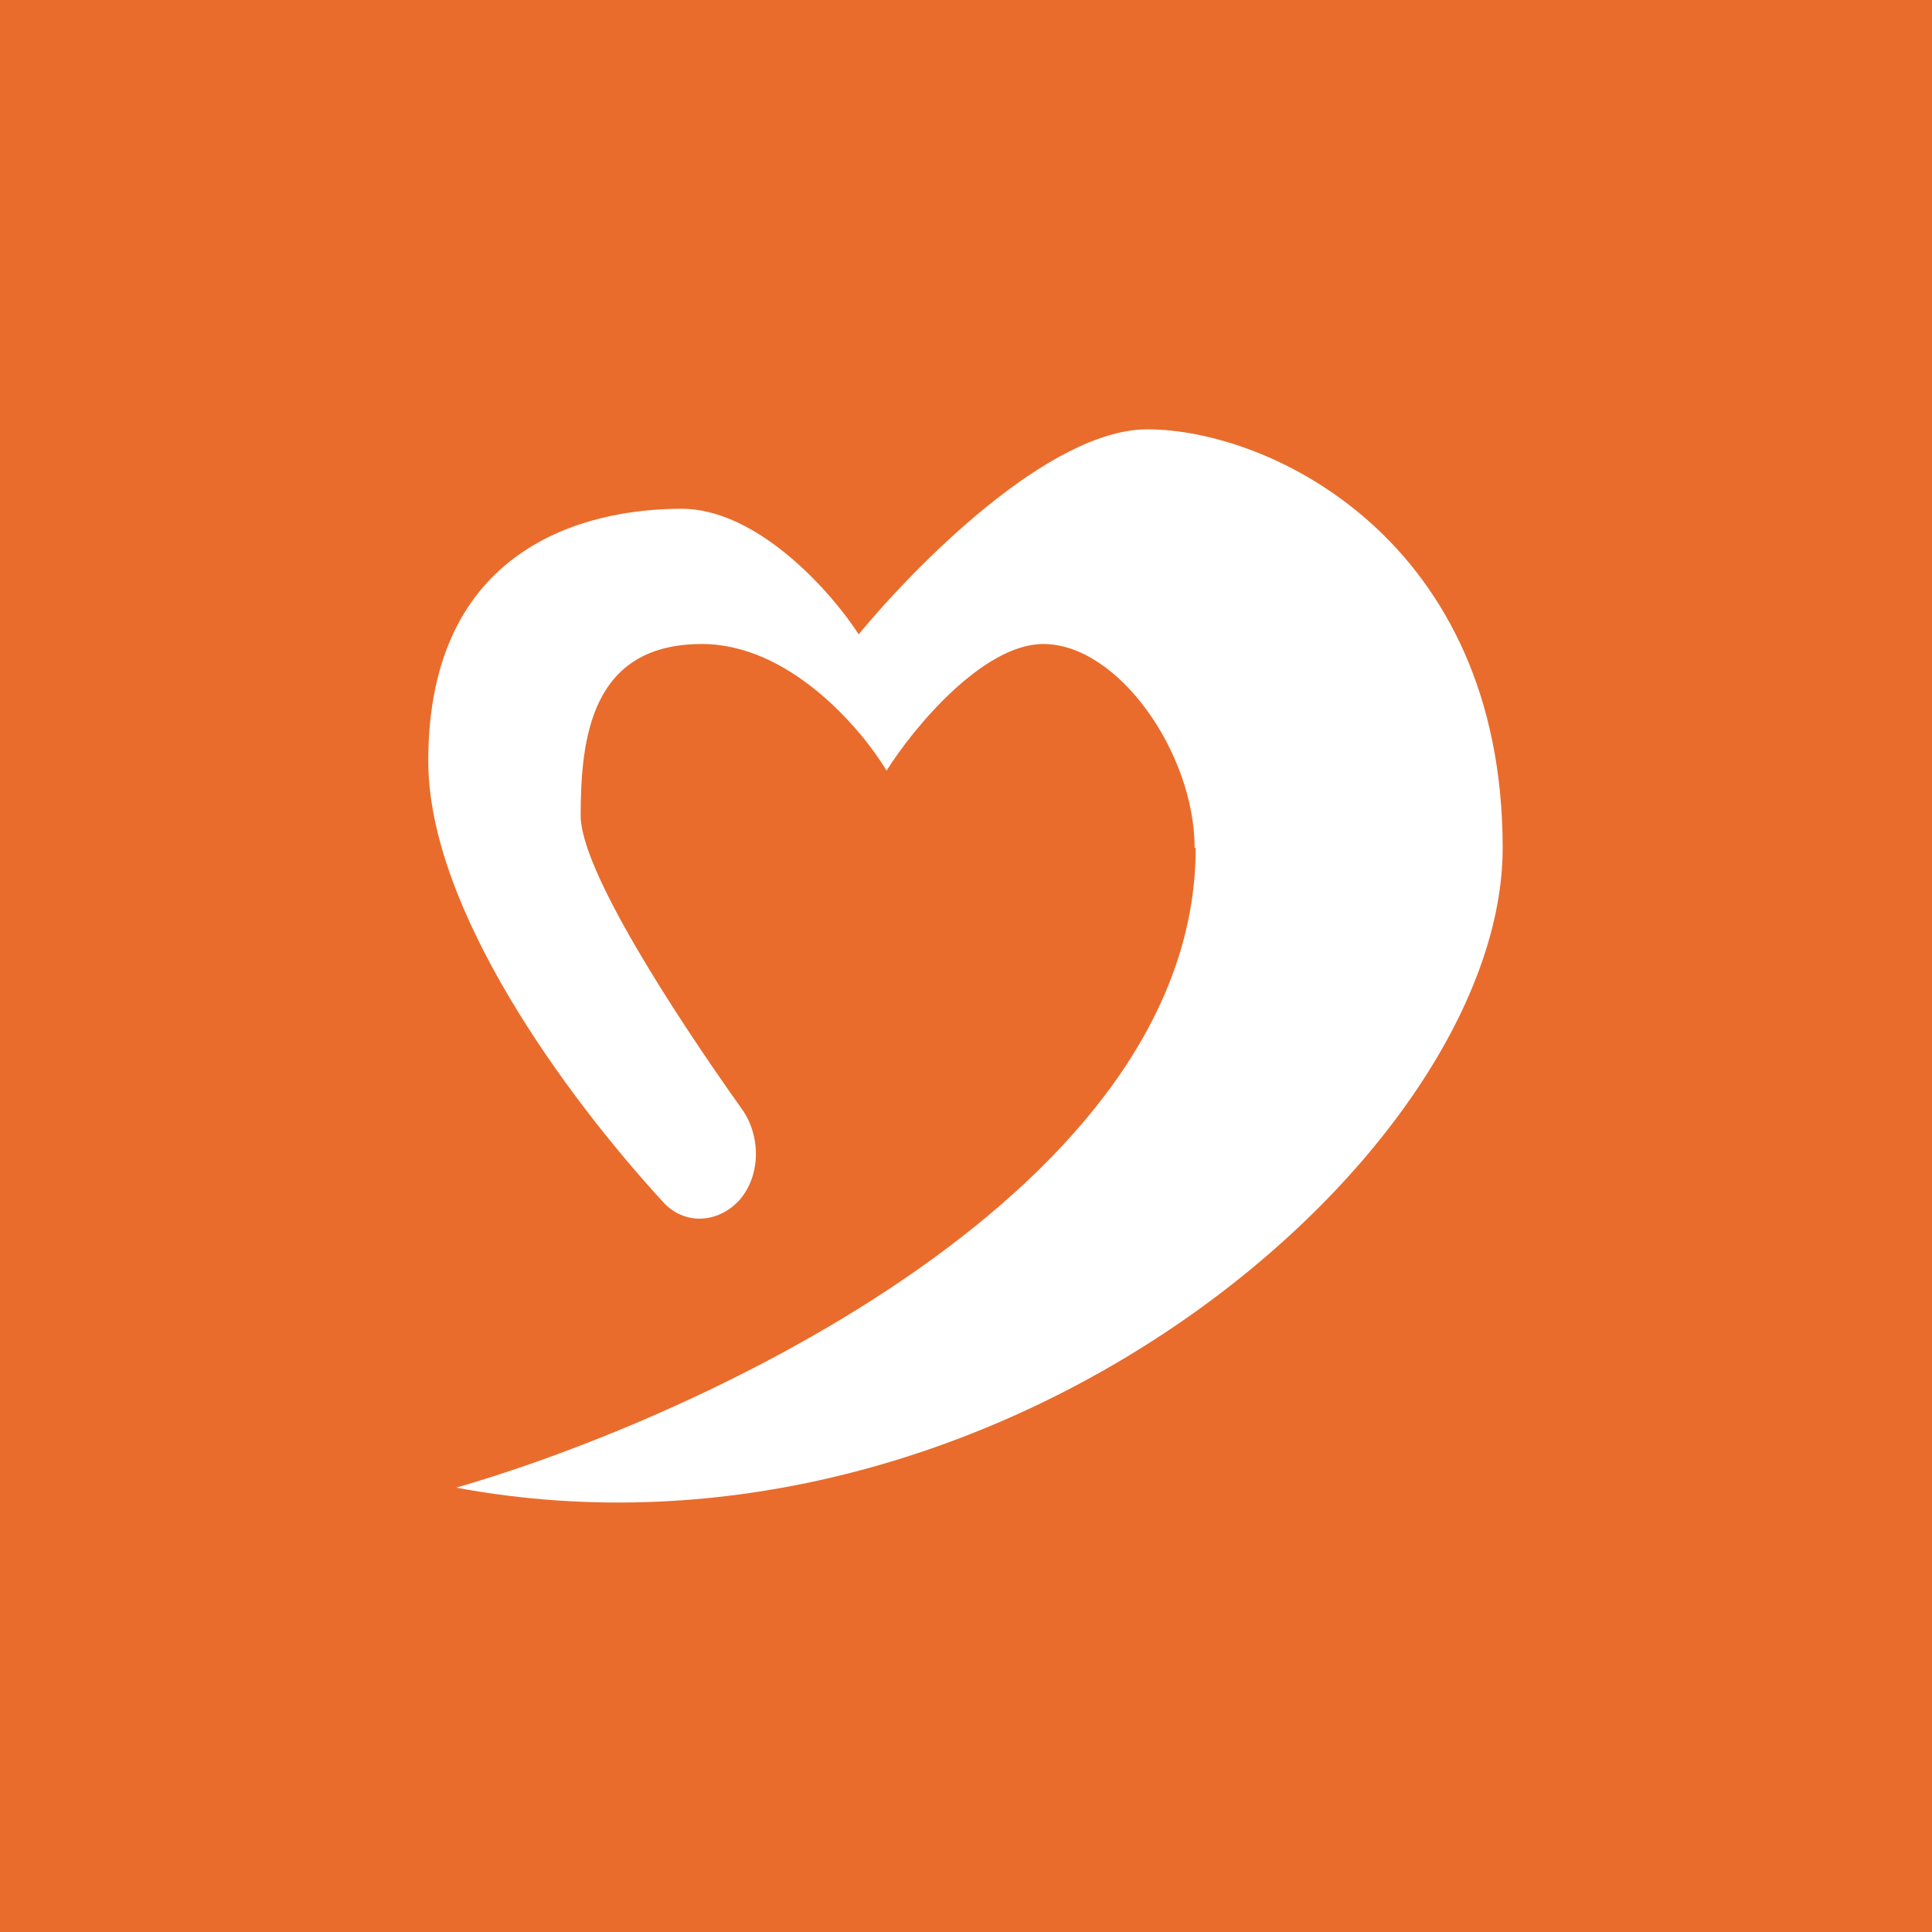
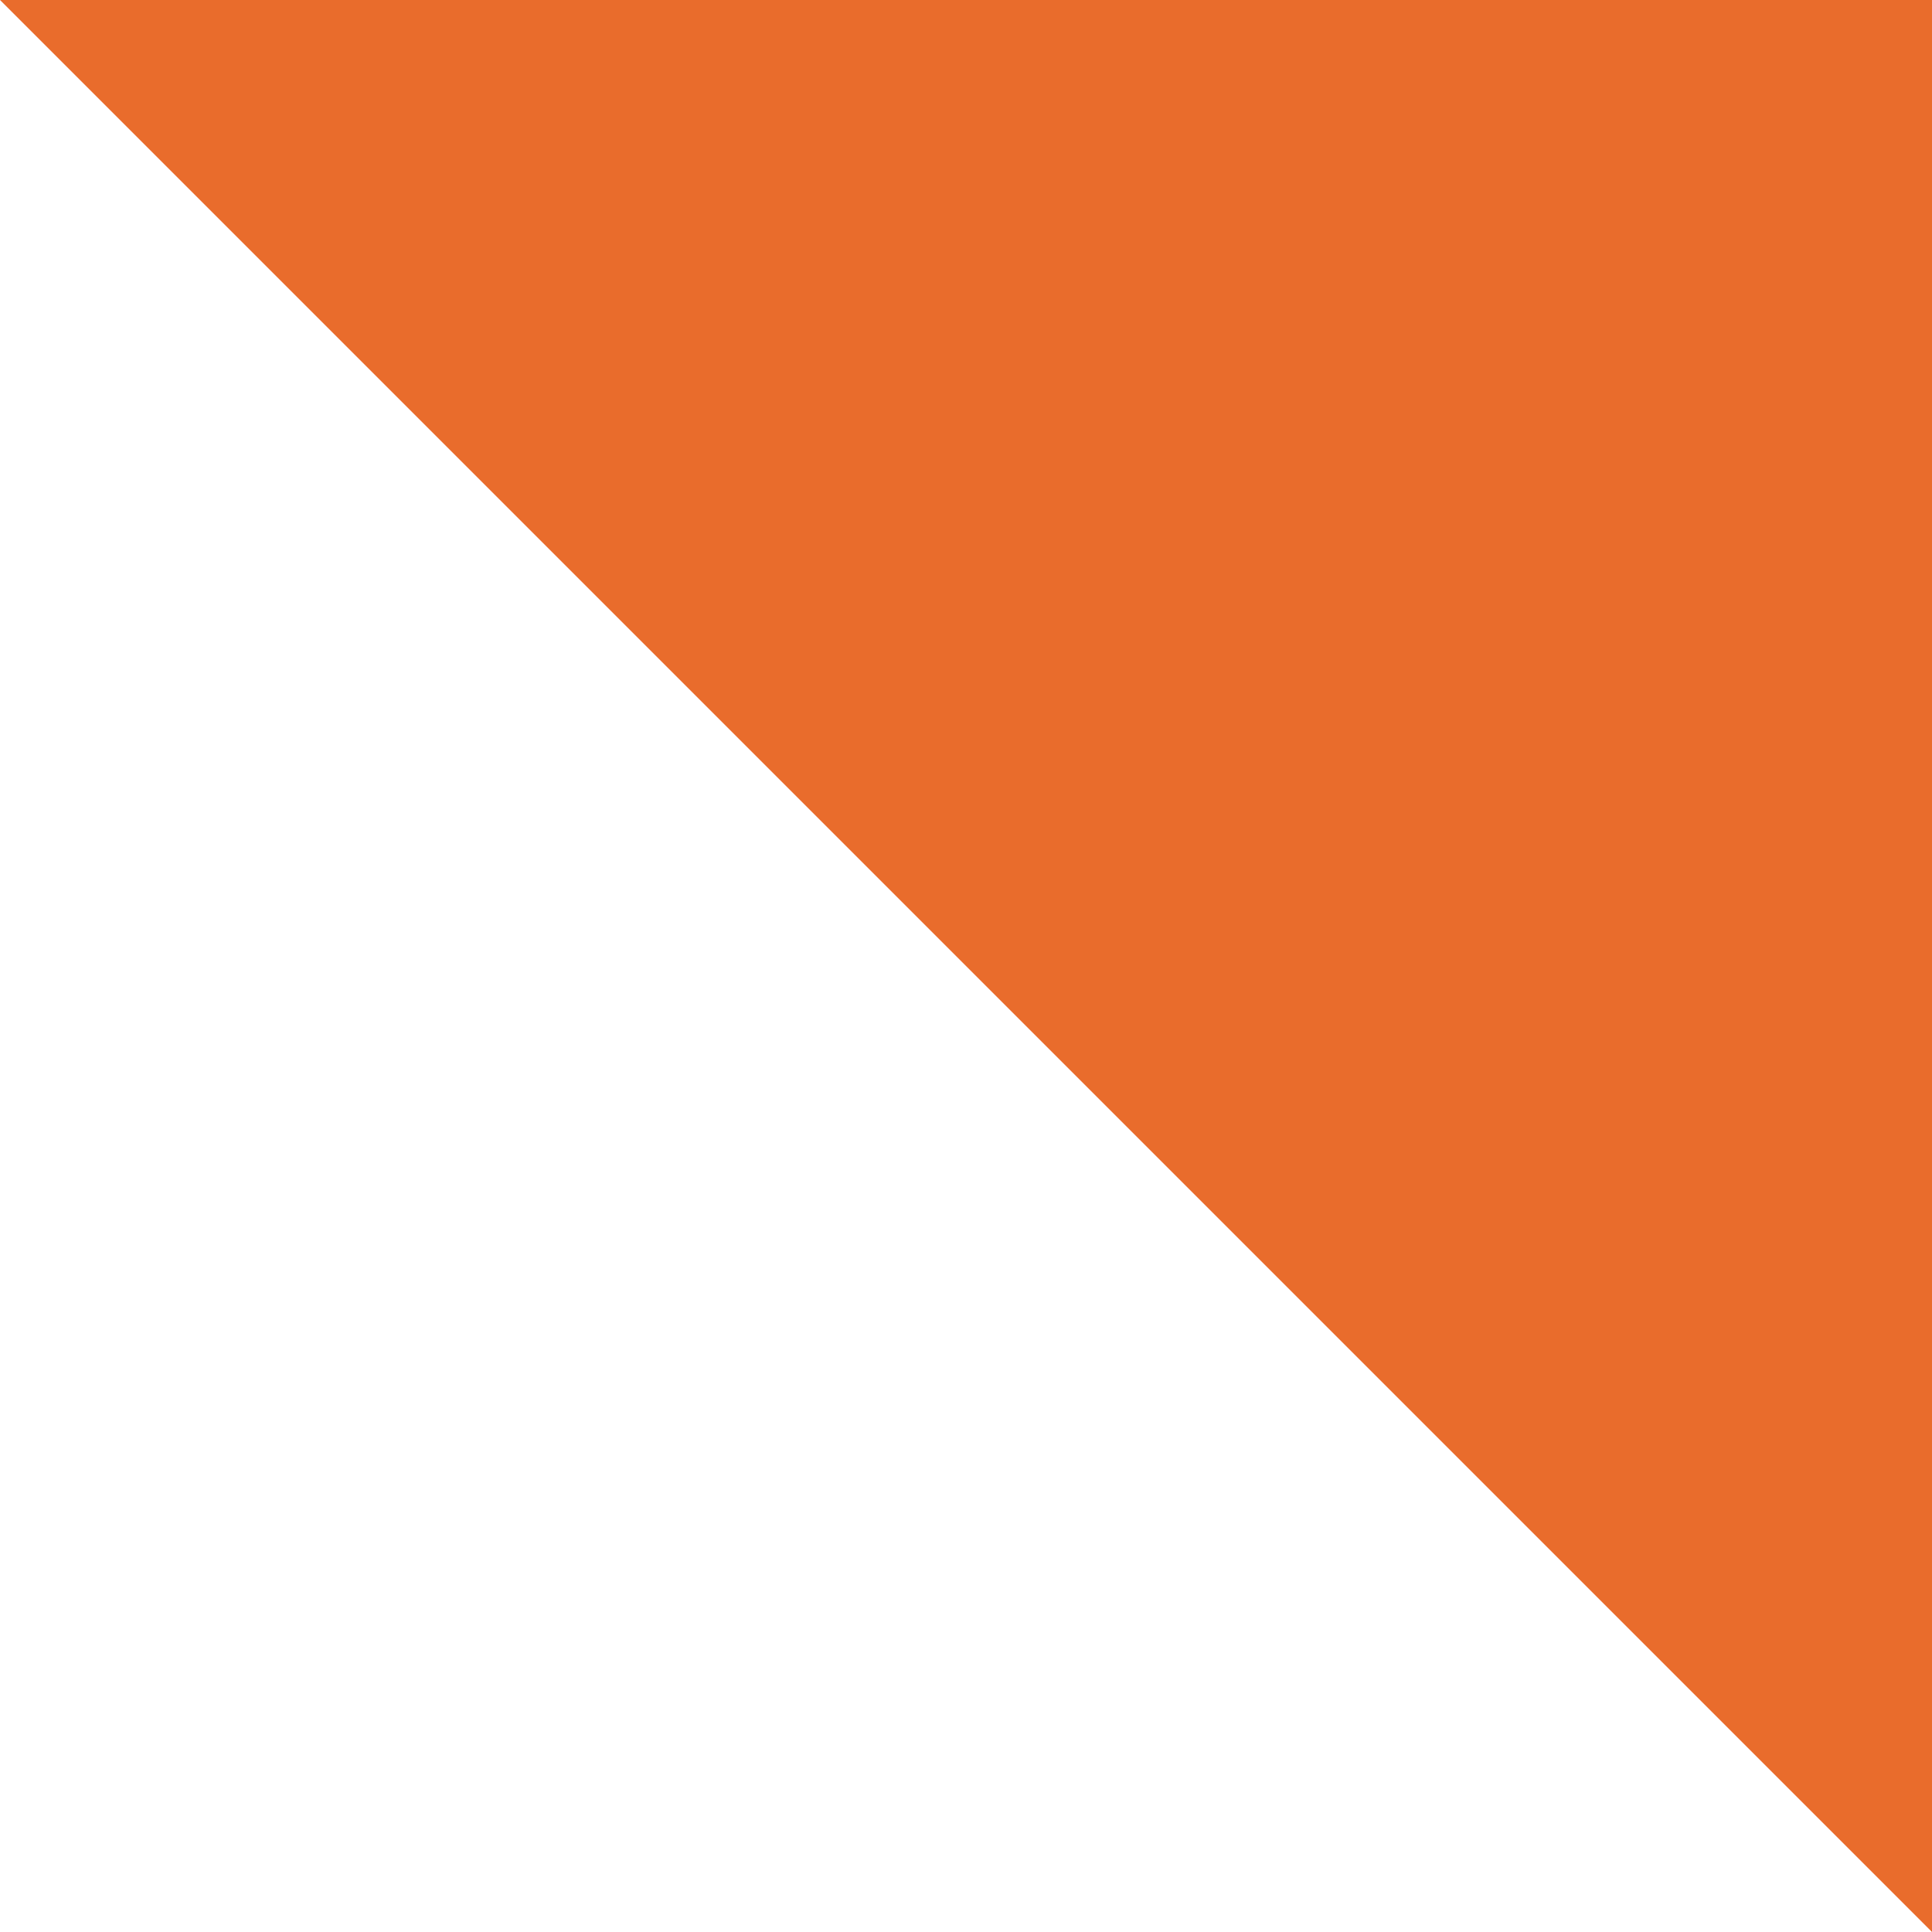
<svg xmlns="http://www.w3.org/2000/svg" width="18" height="18" viewBox="0 0 18 18">
-   <path fill="#E96C2C" d="M0 0h18v18H0z" />
-   <path d="M11.14 7.9c0 3.18-4.6 5.3-6.89 5.96C9.3 14.8 14 10.76 14 7.9 14 5.03 11.83 4 10.69 4 9.77 4 8.52 5.28 8 5.91c-.25-.39-.94-1.17-1.65-1.17-.9 0-2.36.36-2.36 2.35 0 1.38 1.29 3.13 2.18 4.1.2.23.52.21.72-.01.2-.23.2-.6.02-.85-.64-.9-1.5-2.23-1.5-2.73 0-.73.1-1.6 1.13-1.6.81 0 1.48.78 1.72 1.18.25-.4.9-1.18 1.46-1.18.7 0 1.41 1.02 1.41 1.9Z" fill="#fff" />
+   <path fill="#E96C2C" d="M0 0h18v18z" />
</svg>